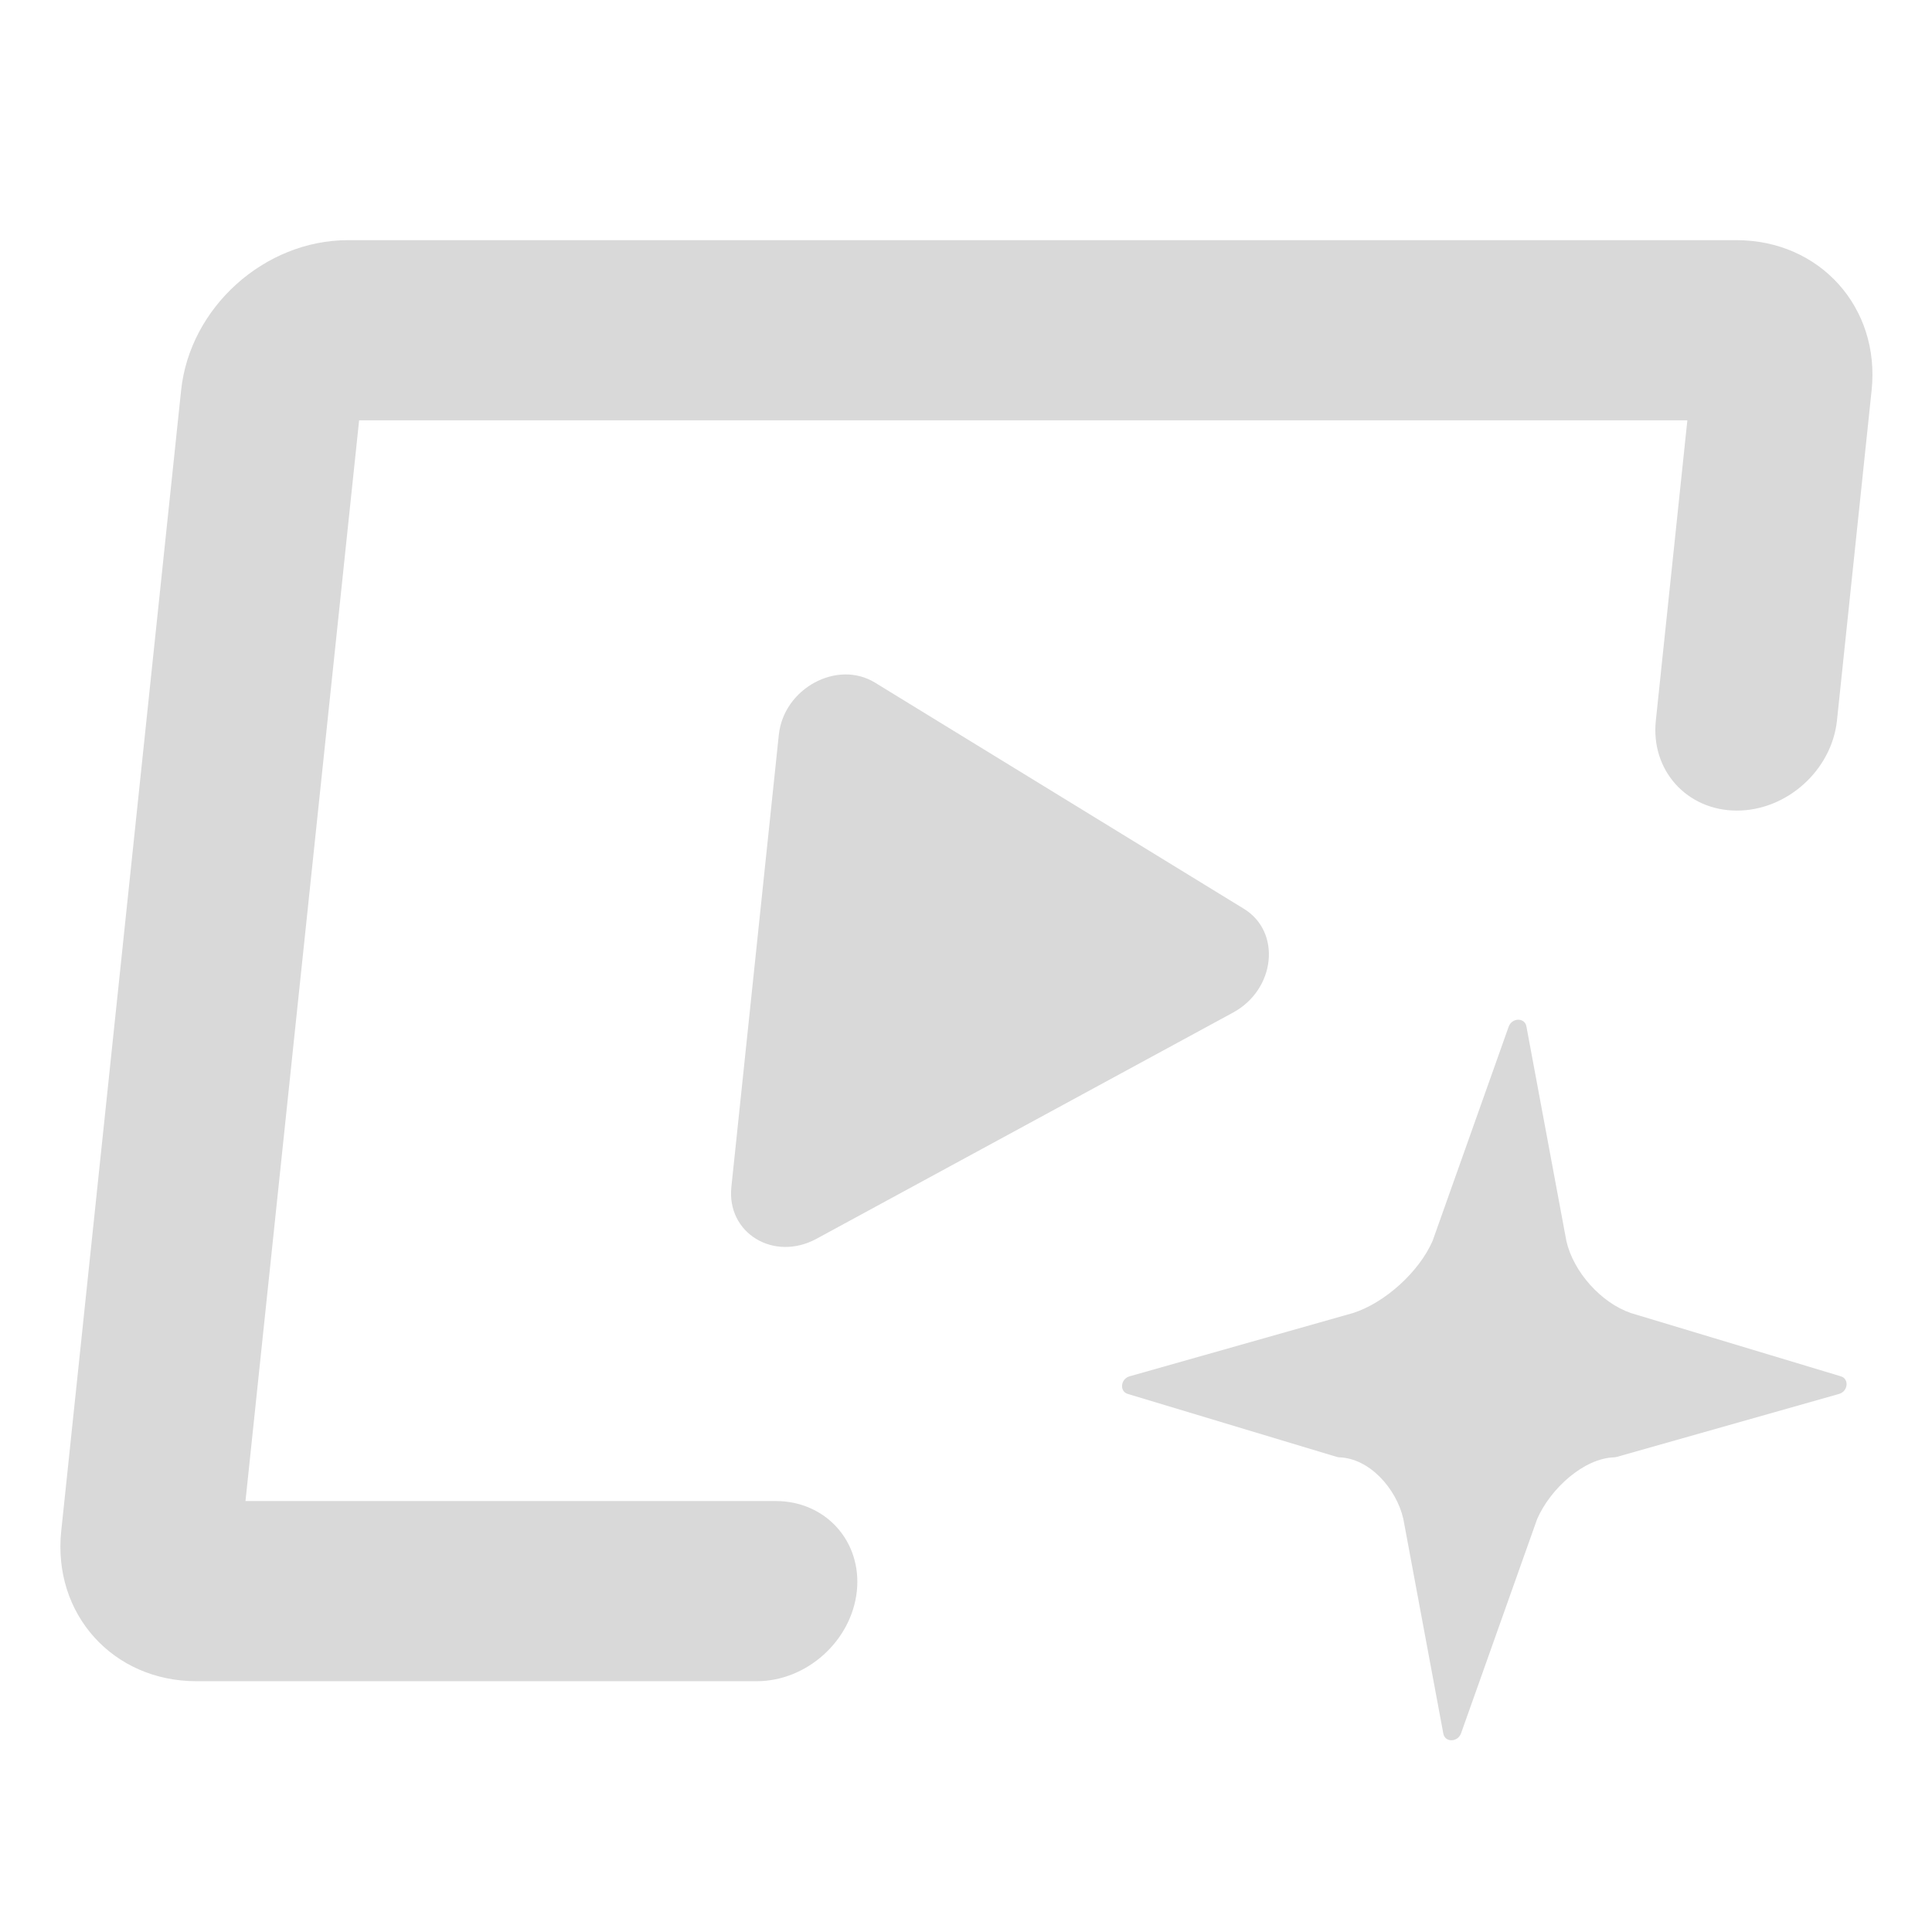
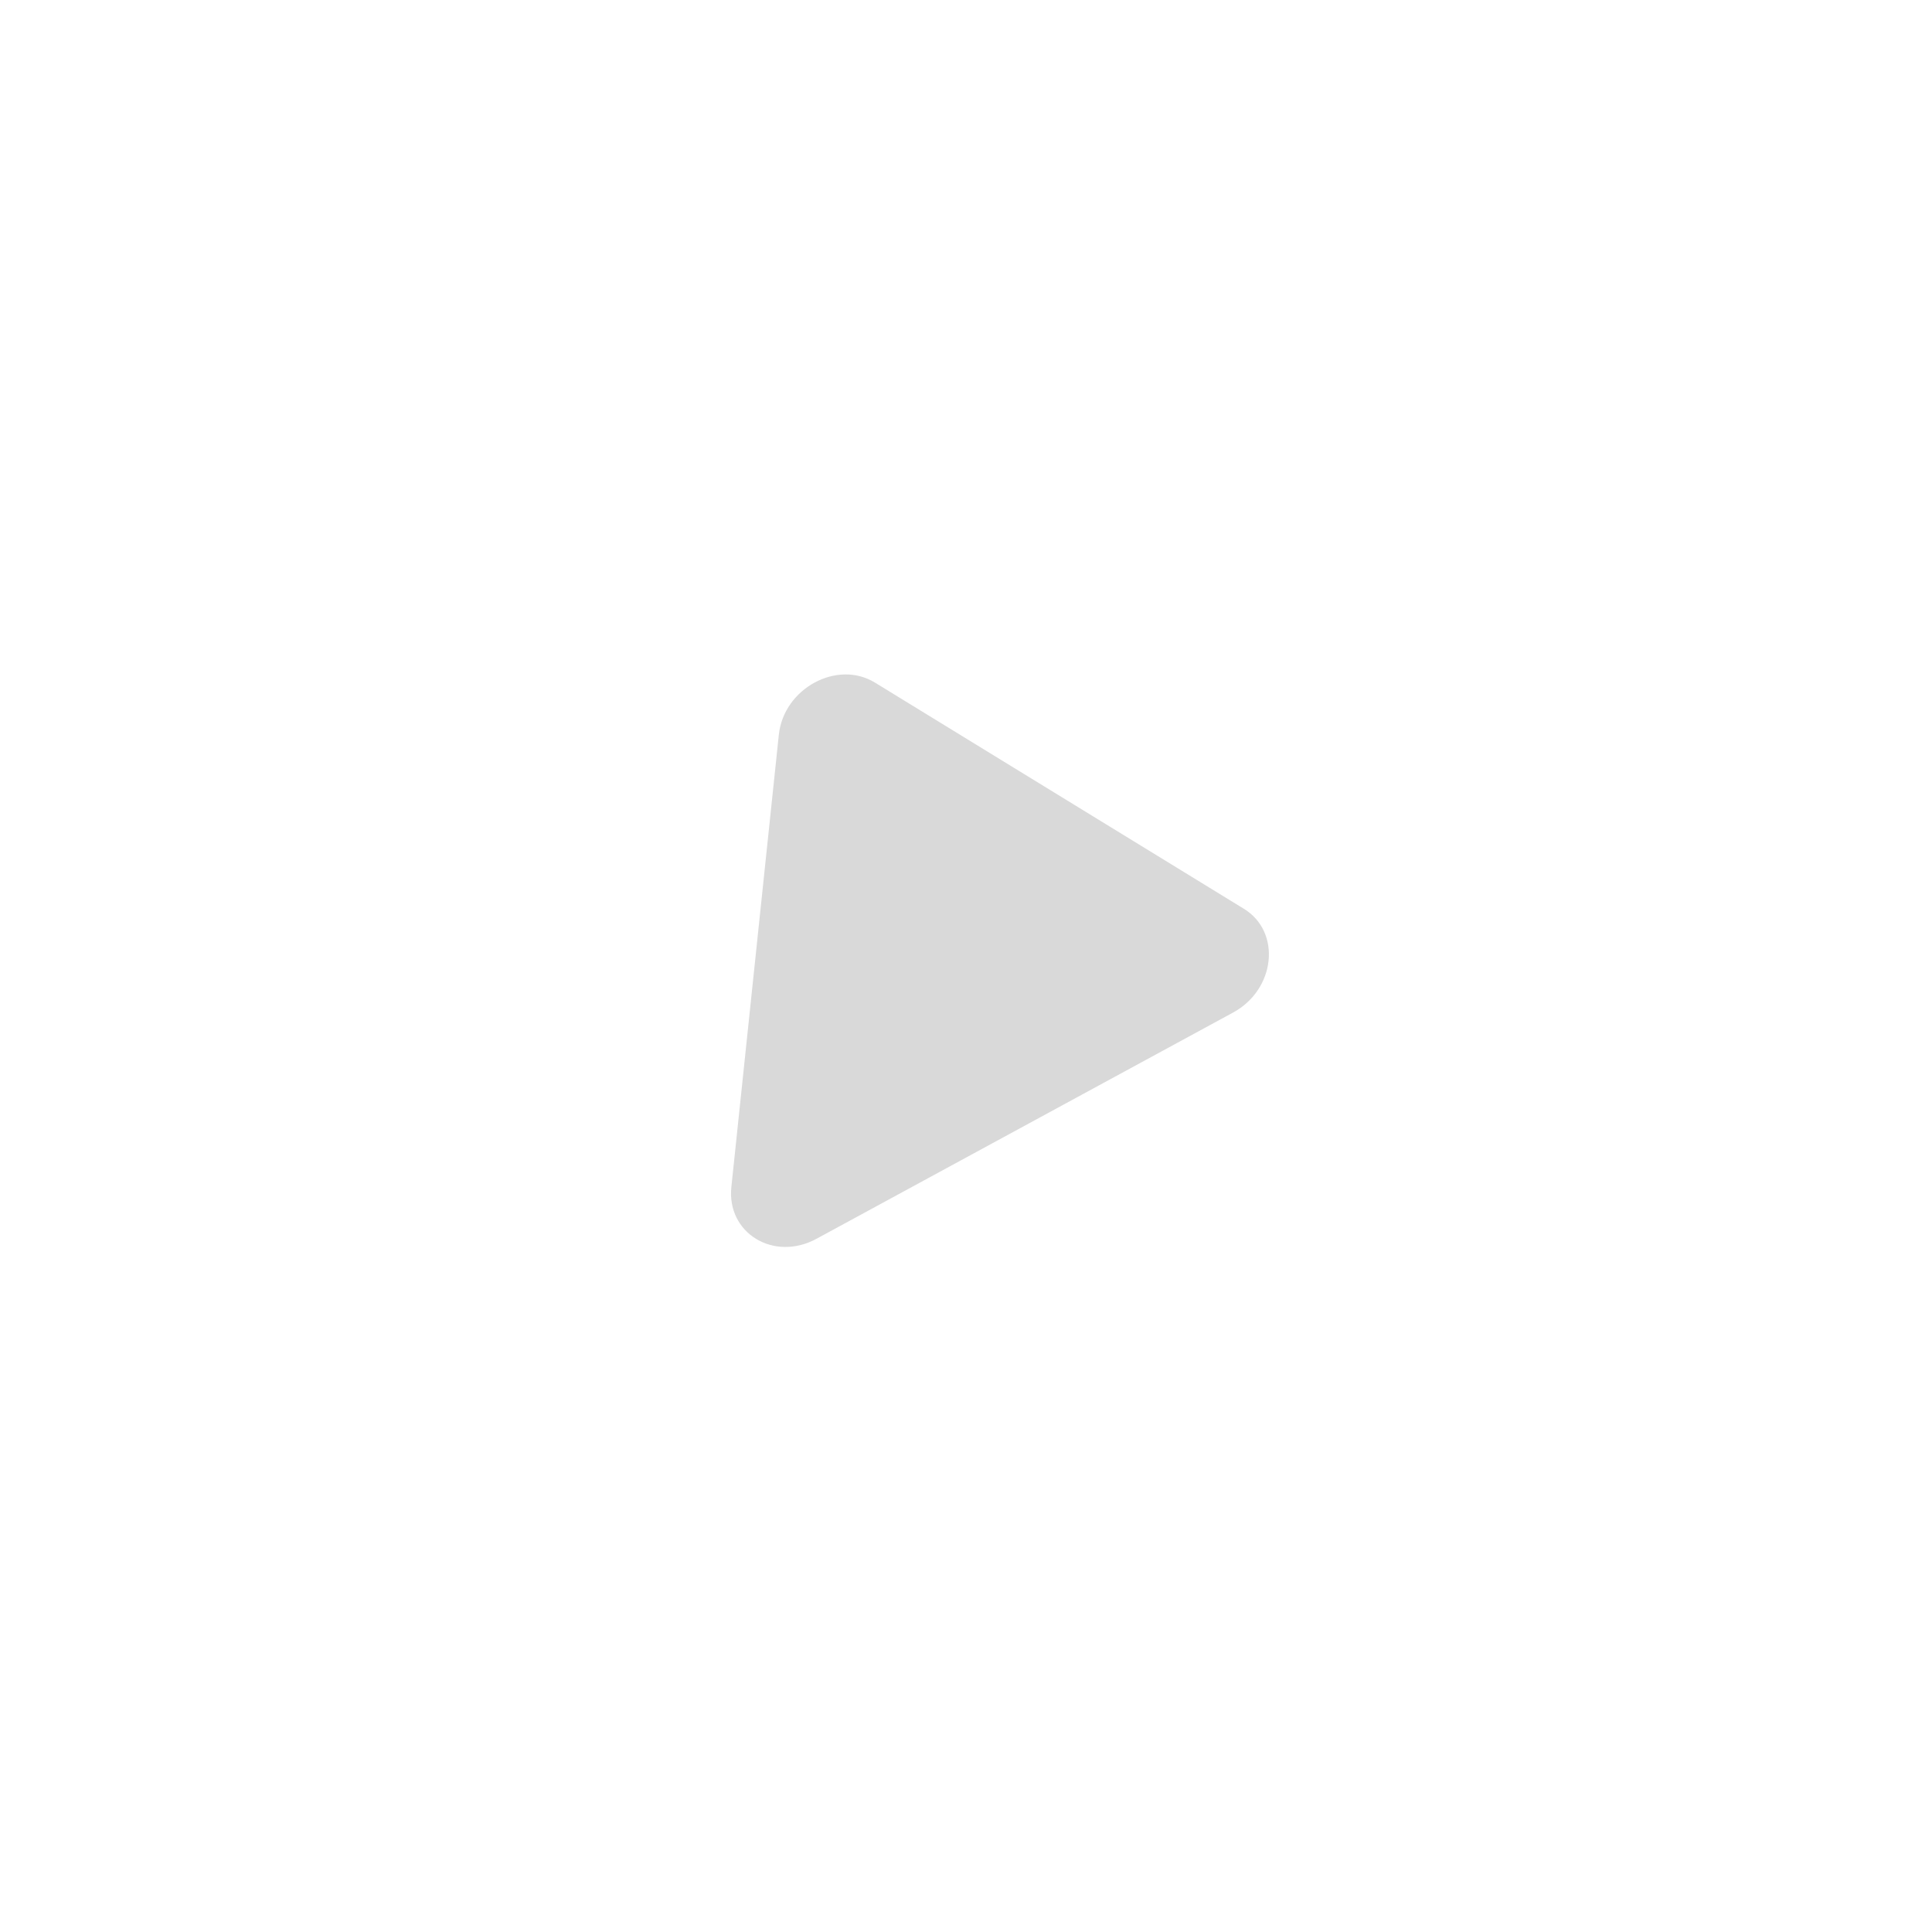
<svg xmlns="http://www.w3.org/2000/svg" width="16" height="16" viewBox="0 0 16 16" fill="none">
-   <path d="M13.369 12.069C13.117 12.076 12.84 12.328 12.73 12.58L12.1 14.354C12.073 14.43 11.967 14.432 11.953 14.357L11.622 12.58C11.565 12.328 11.341 12.076 11.09 12.069C11.083 12.068 11.076 12.067 11.069 12.065L9.34 11.544C9.269 11.523 9.28 11.419 9.355 11.398L11.205 10.874C11.47 10.789 11.752 10.533 11.864 10.277L12.494 8.503C12.521 8.427 12.627 8.425 12.641 8.5L12.972 10.277C13.03 10.533 13.259 10.789 13.506 10.874L15.245 11.398C15.316 11.419 15.305 11.523 15.23 11.544L13.391 12.065C13.384 12.067 13.377 12.068 13.369 12.069Z" fill="#D9D9D9" />
-   <path d="M2.881 1.989C2.19 1.989 1.572 2.546 1.5 3.232L0.507 12.68C0.435 13.367 0.936 13.923 1.626 13.923H6.267C6.681 13.923 7.052 13.589 7.096 13.177C7.139 12.765 6.838 12.431 6.424 12.431H2.033L2.974 3.481H13.974L13.713 5.967C13.669 6.379 13.97 6.713 14.384 6.713C14.798 6.713 15.169 6.379 15.213 5.967L15.5 3.232C15.572 2.546 15.071 1.989 14.381 1.989H2.881Z" fill="#D9D9D9" />
  <path d="M10.301 7.526C10.614 7.717 10.564 8.195 10.211 8.386L6.762 10.259C6.408 10.451 6.016 10.212 6.057 9.829L6.45 6.084C6.491 5.701 6.933 5.461 7.246 5.653L10.301 7.526Z" fill="#D9D9D9" />
</svg>